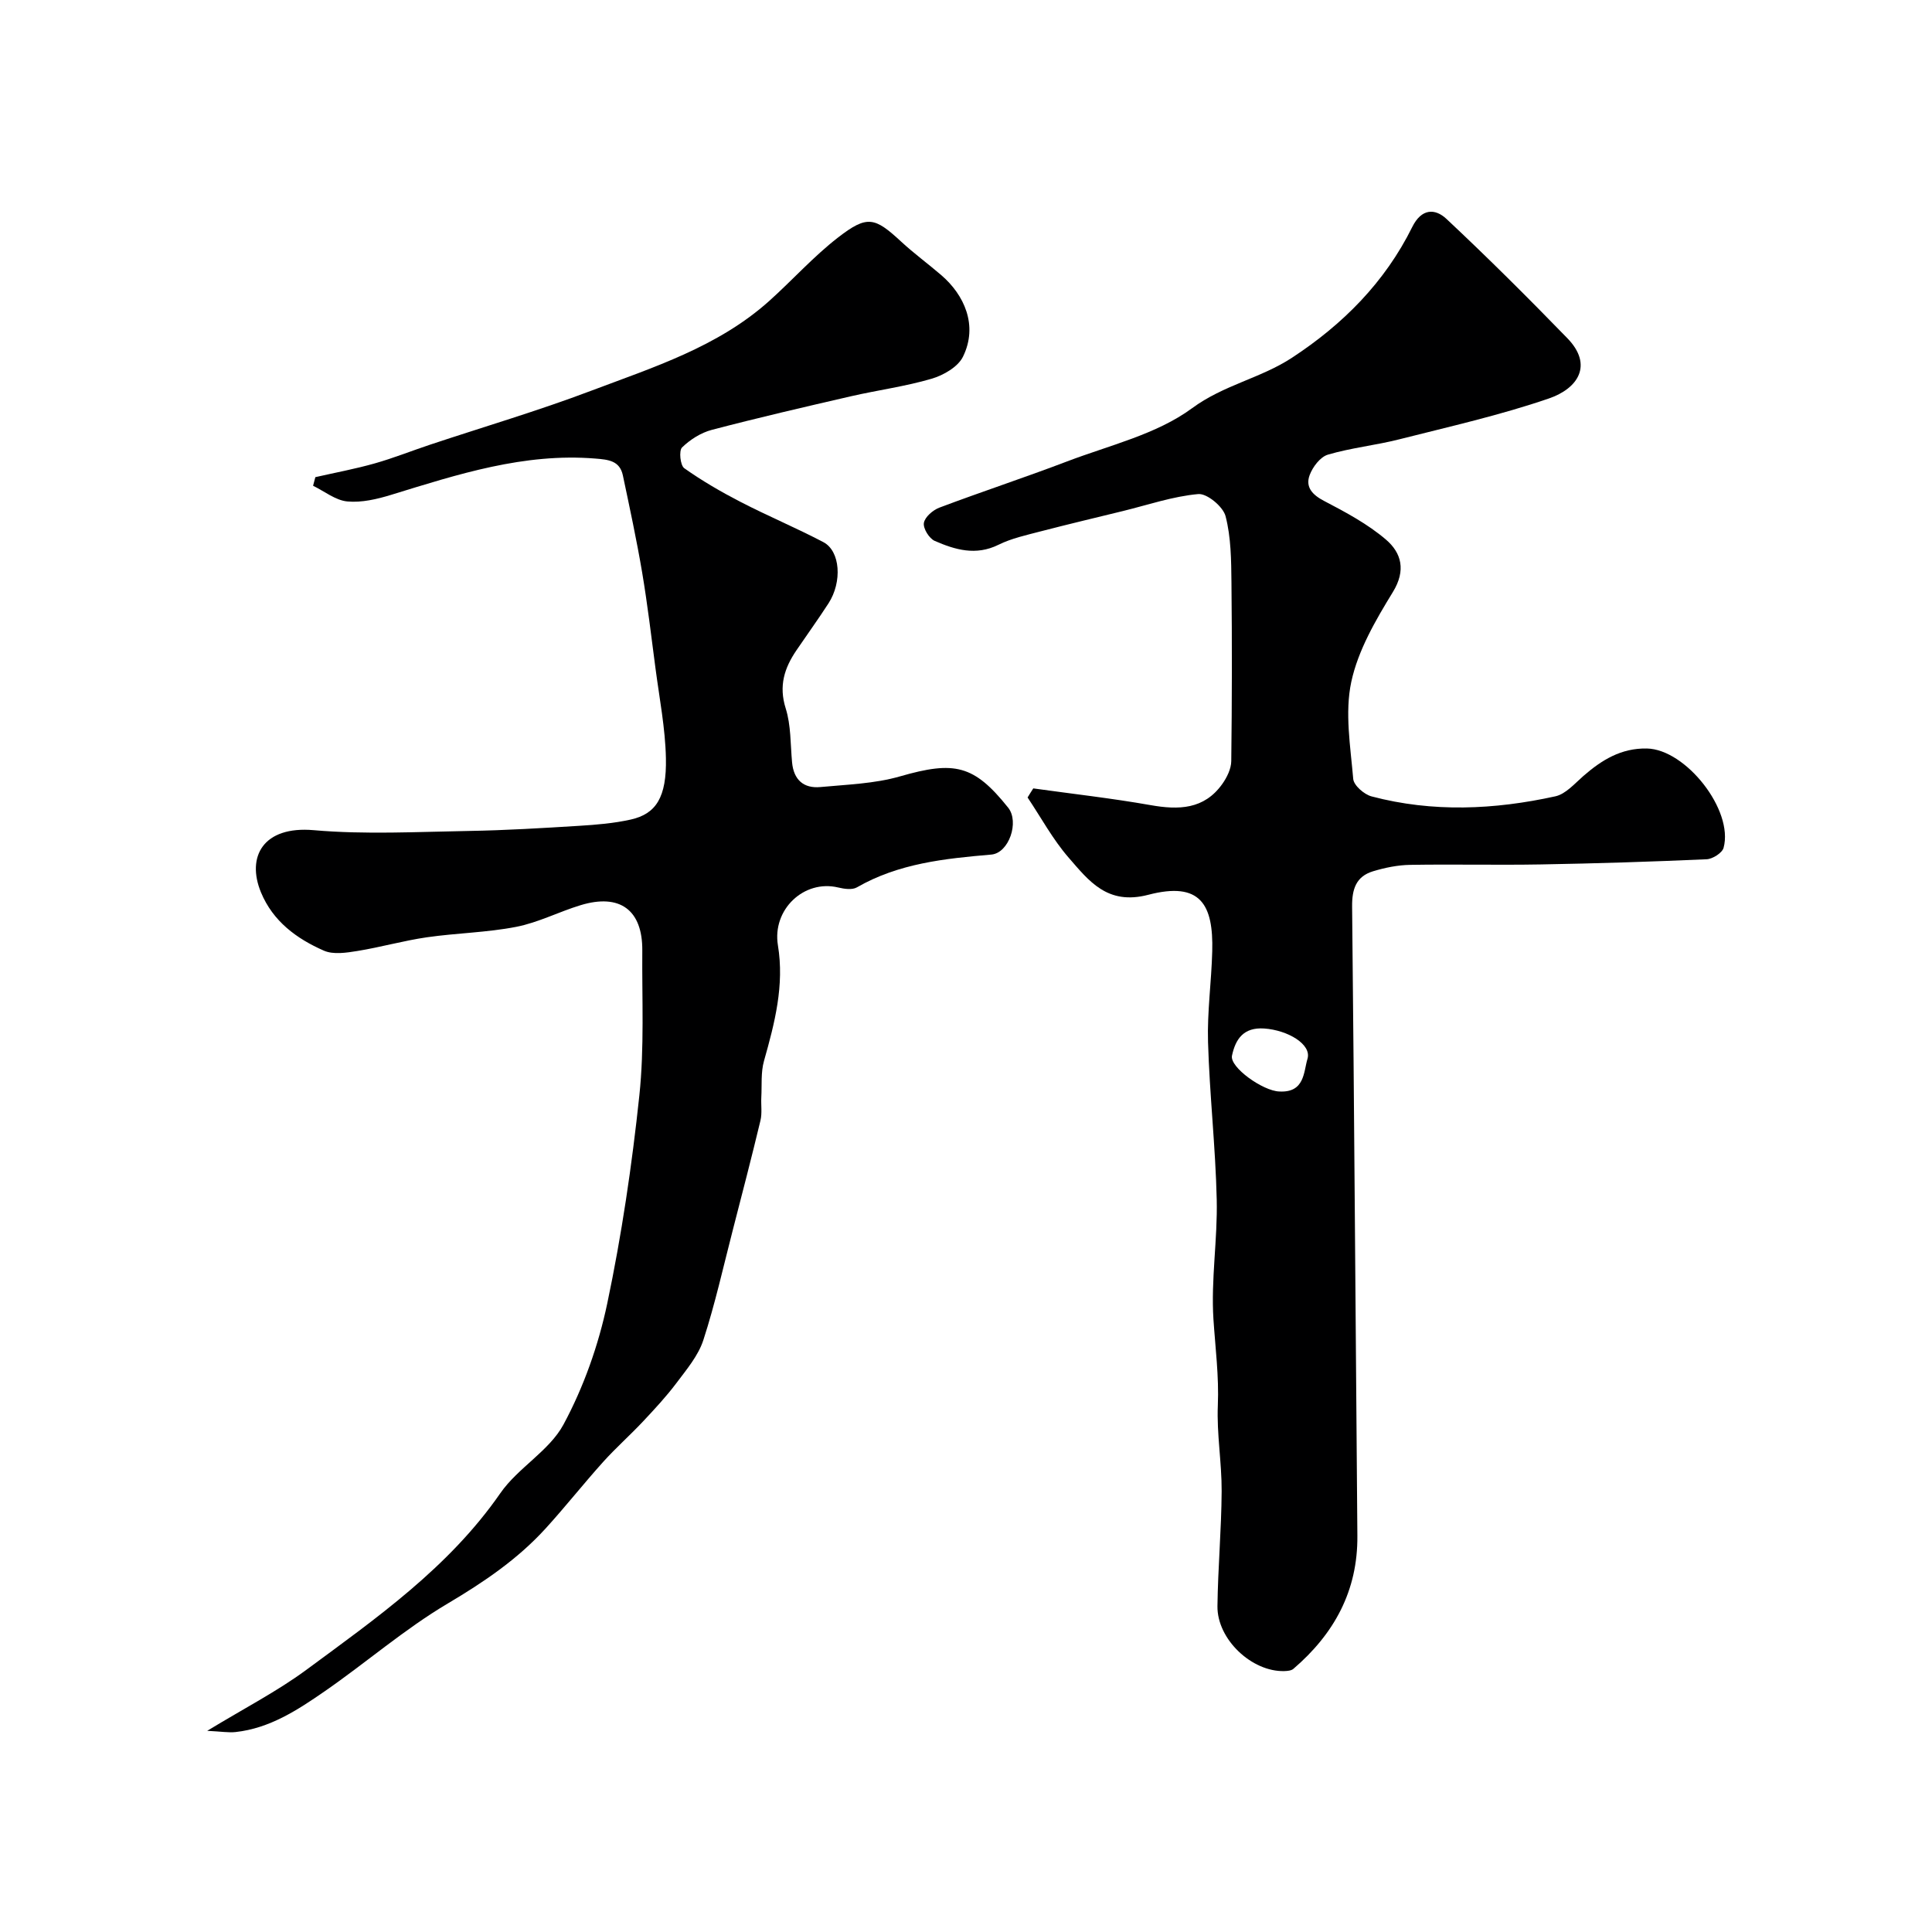
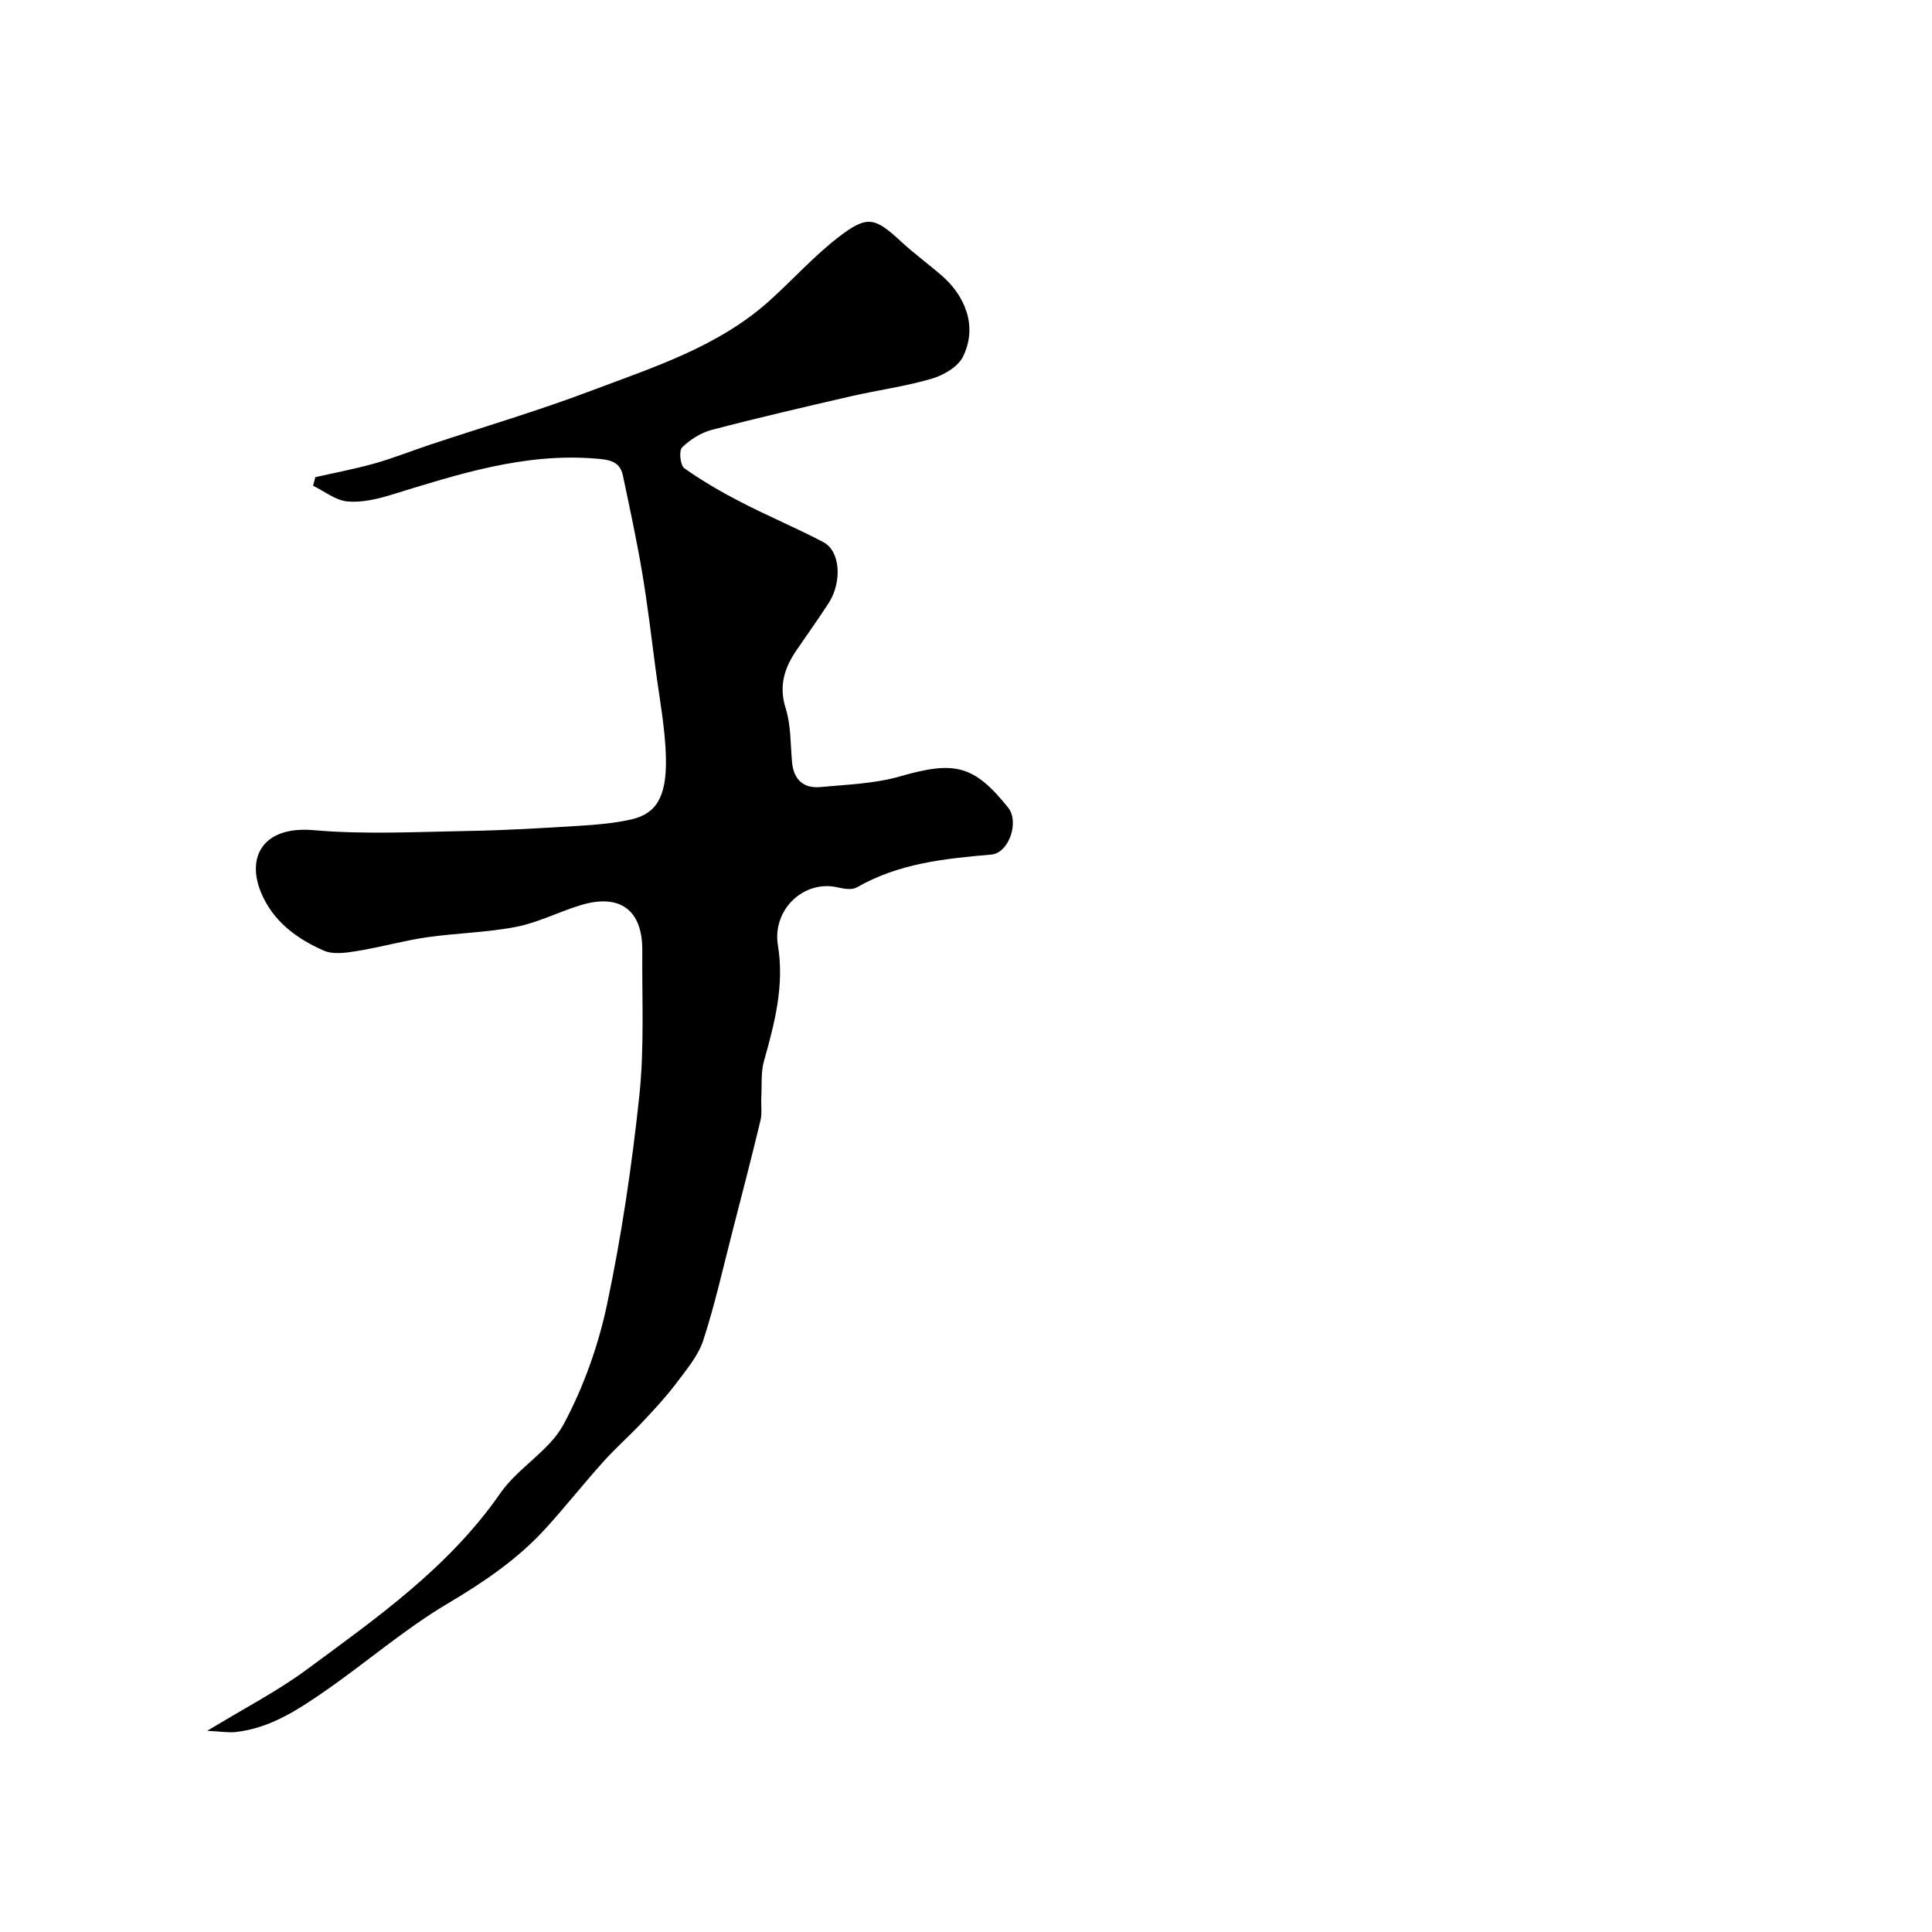
<svg xmlns="http://www.w3.org/2000/svg" enable-background="new 0 0 400 400" viewBox="0 0 400 400">
-   <path d="m213.93 163.23c8.1 1.13 16.23 2.04 24.27 3.46 5.83 1.03 11.09.91 14.85-4.36.97-1.36 1.85-3.15 1.87-4.75.15-12.33.17-24.66.04-36.98-.05-4.6-.08-9.34-1.22-13.73-.51-1.98-3.84-4.74-5.65-4.58-5.26.47-10.4 2.24-15.58 3.51-5.68 1.39-11.38 2.74-17.04 4.21-2.97.78-6.05 1.44-8.77 2.79-4.67 2.3-8.97 1.02-13.17-.81-1.15-.5-2.44-2.59-2.25-3.72.2-1.22 1.86-2.66 3.21-3.17 8.75-3.3 17.65-6.22 26.39-9.55 8.81-3.36 18.56-5.61 25.92-11.03 6.55-4.83 14.2-6.2 20.67-10.44 10.6-6.94 19.27-15.67 24.92-27.08 1.92-3.88 4.73-3.88 7.08-1.68 8.55 8.01 16.86 16.29 25.03 24.7 5.41 5.57 2.19 10.42-3.82 12.48-10.11 3.47-20.61 5.83-30.99 8.46-4.88 1.24-9.95 1.75-14.76 3.17-1.58.46-3.15 2.54-3.78 4.23-.92 2.48.54 4.08 3 5.36 4.46 2.33 9.01 4.76 12.8 8 3.19 2.73 4.2 6.35 1.42 10.87-3.56 5.81-7.2 12.05-8.6 18.58-1.37 6.39-.17 13.4.4 20.09.11 1.35 2.27 3.23 3.81 3.63 12.64 3.34 25.4 2.76 38.04-.02 2.14-.47 3.99-2.63 5.8-4.21 3.8-3.31 7.82-5.8 13.16-5.69 8.02.16 17.99 12.74 15.87 20.56-.29 1.06-2.27 2.32-3.51 2.37-11.42.51-22.86.87-34.29 1.07-9.03.16-18.06-.06-27.09.09-2.58.04-5.21.58-7.69 1.33-3.5 1.06-4.37 3.68-4.33 7.31.45 43.42.72 86.84 1.09 130.26.1 11.41-4.81 20.32-13.25 27.56-.43.37-1.23.44-1.86.46-6.74.2-13.94-6.58-13.86-13.43.1-7.93.82-15.86.87-23.8.03-5.93-1.04-11.88-.79-17.79.25-6.03-.52-11.89-.91-17.83-.53-8.21.87-16.52.68-24.77-.25-10.88-1.48-21.73-1.8-32.6-.19-6.25.71-12.53.87-18.8.26-9.7-2.43-14.53-13.25-11.7-8.47 2.21-12.28-2.87-16.49-7.71-3.27-3.76-5.69-8.27-8.49-12.44.38-.64.78-1.26 1.18-1.88zm50.93 62.75c5.29.3 5.03-4.09 5.84-6.76.91-2.98-4.05-5.94-8.96-6.28-4.27-.29-5.94 2.18-6.67 5.62-.51 2.41 6.42 7.32 9.79 7.42z" fill="#000001" />
  <path d="m65.29 98.79c4.1-.93 8.24-1.7 12.27-2.84 3.9-1.1 7.68-2.62 11.53-3.9 11.09-3.69 22.33-7 33.25-11.13 12.94-4.89 26.32-9.1 36.94-18.63 4.8-4.31 9.14-9.18 14.23-13.12 6.06-4.69 7.59-4.21 13.08.87 2.65 2.45 5.58 4.59 8.32 6.95 4.68 4.03 7.66 10.36 4.46 16.87-1.04 2.11-4.03 3.83-6.48 4.55-5.44 1.6-11.11 2.35-16.65 3.62-9.65 2.22-19.3 4.46-28.87 6.97-2.25.59-4.49 2.01-6.16 3.64-.68.67-.37 3.71.46 4.3 3.7 2.62 7.67 4.92 11.7 7 5.63 2.91 11.5 5.36 17.11 8.31 3.51 1.85 3.92 8.23 1.05 12.67-2.13 3.29-4.43 6.47-6.63 9.71-2.5 3.67-3.7 7.37-2.23 12.03 1.11 3.52.97 7.44 1.32 11.19.34 3.61 2.39 5.42 5.87 5.1 5.52-.52 11.21-.69 16.48-2.21 11.28-3.25 15.29-2.4 22.39 6.48 2.35 2.94.16 9.39-3.48 9.71-9.64.83-19.19 1.81-27.84 6.79-.98.57-2.64.32-3.89.02-7.06-1.68-13.68 4.57-12.46 11.98 1.36 8.28-.66 16.07-2.88 23.92-.68 2.39-.42 5.04-.56 7.57-.08 1.6.19 3.28-.18 4.8-1.81 7.56-3.77 15.08-5.71 22.61-1.97 7.63-3.68 15.35-6.11 22.83-1.05 3.23-3.46 6.08-5.56 8.88-2.12 2.82-4.55 5.43-6.97 8.01-2.67 2.84-5.61 5.44-8.21 8.33-4.07 4.52-7.84 9.31-11.94 13.81-5.81 6.37-12.79 11.09-20.24 15.51-8.95 5.3-16.91 12.25-25.5 18.19-5.6 3.87-11.37 7.65-18.42 8.42-1.45.16-2.95-.11-5.88-.25 7.76-4.72 14.47-8.17 20.47-12.59 14.64-10.8 29.58-21.26 40.22-36.61 3.64-5.26 10.12-8.74 13.08-14.23 4.17-7.74 7.23-16.4 9.05-25.03 2.99-14.2 5.12-28.64 6.65-43.08 1.05-9.92.53-20.01.61-30.03.06-8.38-4.64-11.85-12.78-9.37-4.48 1.36-8.75 3.59-13.31 4.48-6.09 1.19-12.39 1.28-18.54 2.17-4.82.7-9.54 2.05-14.35 2.83-2.28.37-4.99.79-6.95-.07-5.63-2.47-10.54-6.07-13.02-12.07-3.04-7.35.44-13.8 10.95-12.87 10.62.93 21.39.34 32.09.16 7.6-.13 15.21-.59 22.8-1.06 3.59-.22 7.22-.52 10.72-1.3 5.24-1.17 7.45-4.61 7.28-12.72-.13-6.19-1.34-12.36-2.15-18.53-.87-6.64-1.66-13.3-2.77-19.91-1.14-6.73-2.58-13.41-3.99-20.09-.65-3.06-3-3.27-5.7-3.49-14.76-1.2-28.46 3.26-42.24 7.5-2.93.9-6.14 1.66-9.11 1.38-2.44-.23-4.73-2.1-7.09-3.25.16-.6.31-1.19.47-1.78z" fill="#000001" />
</svg>